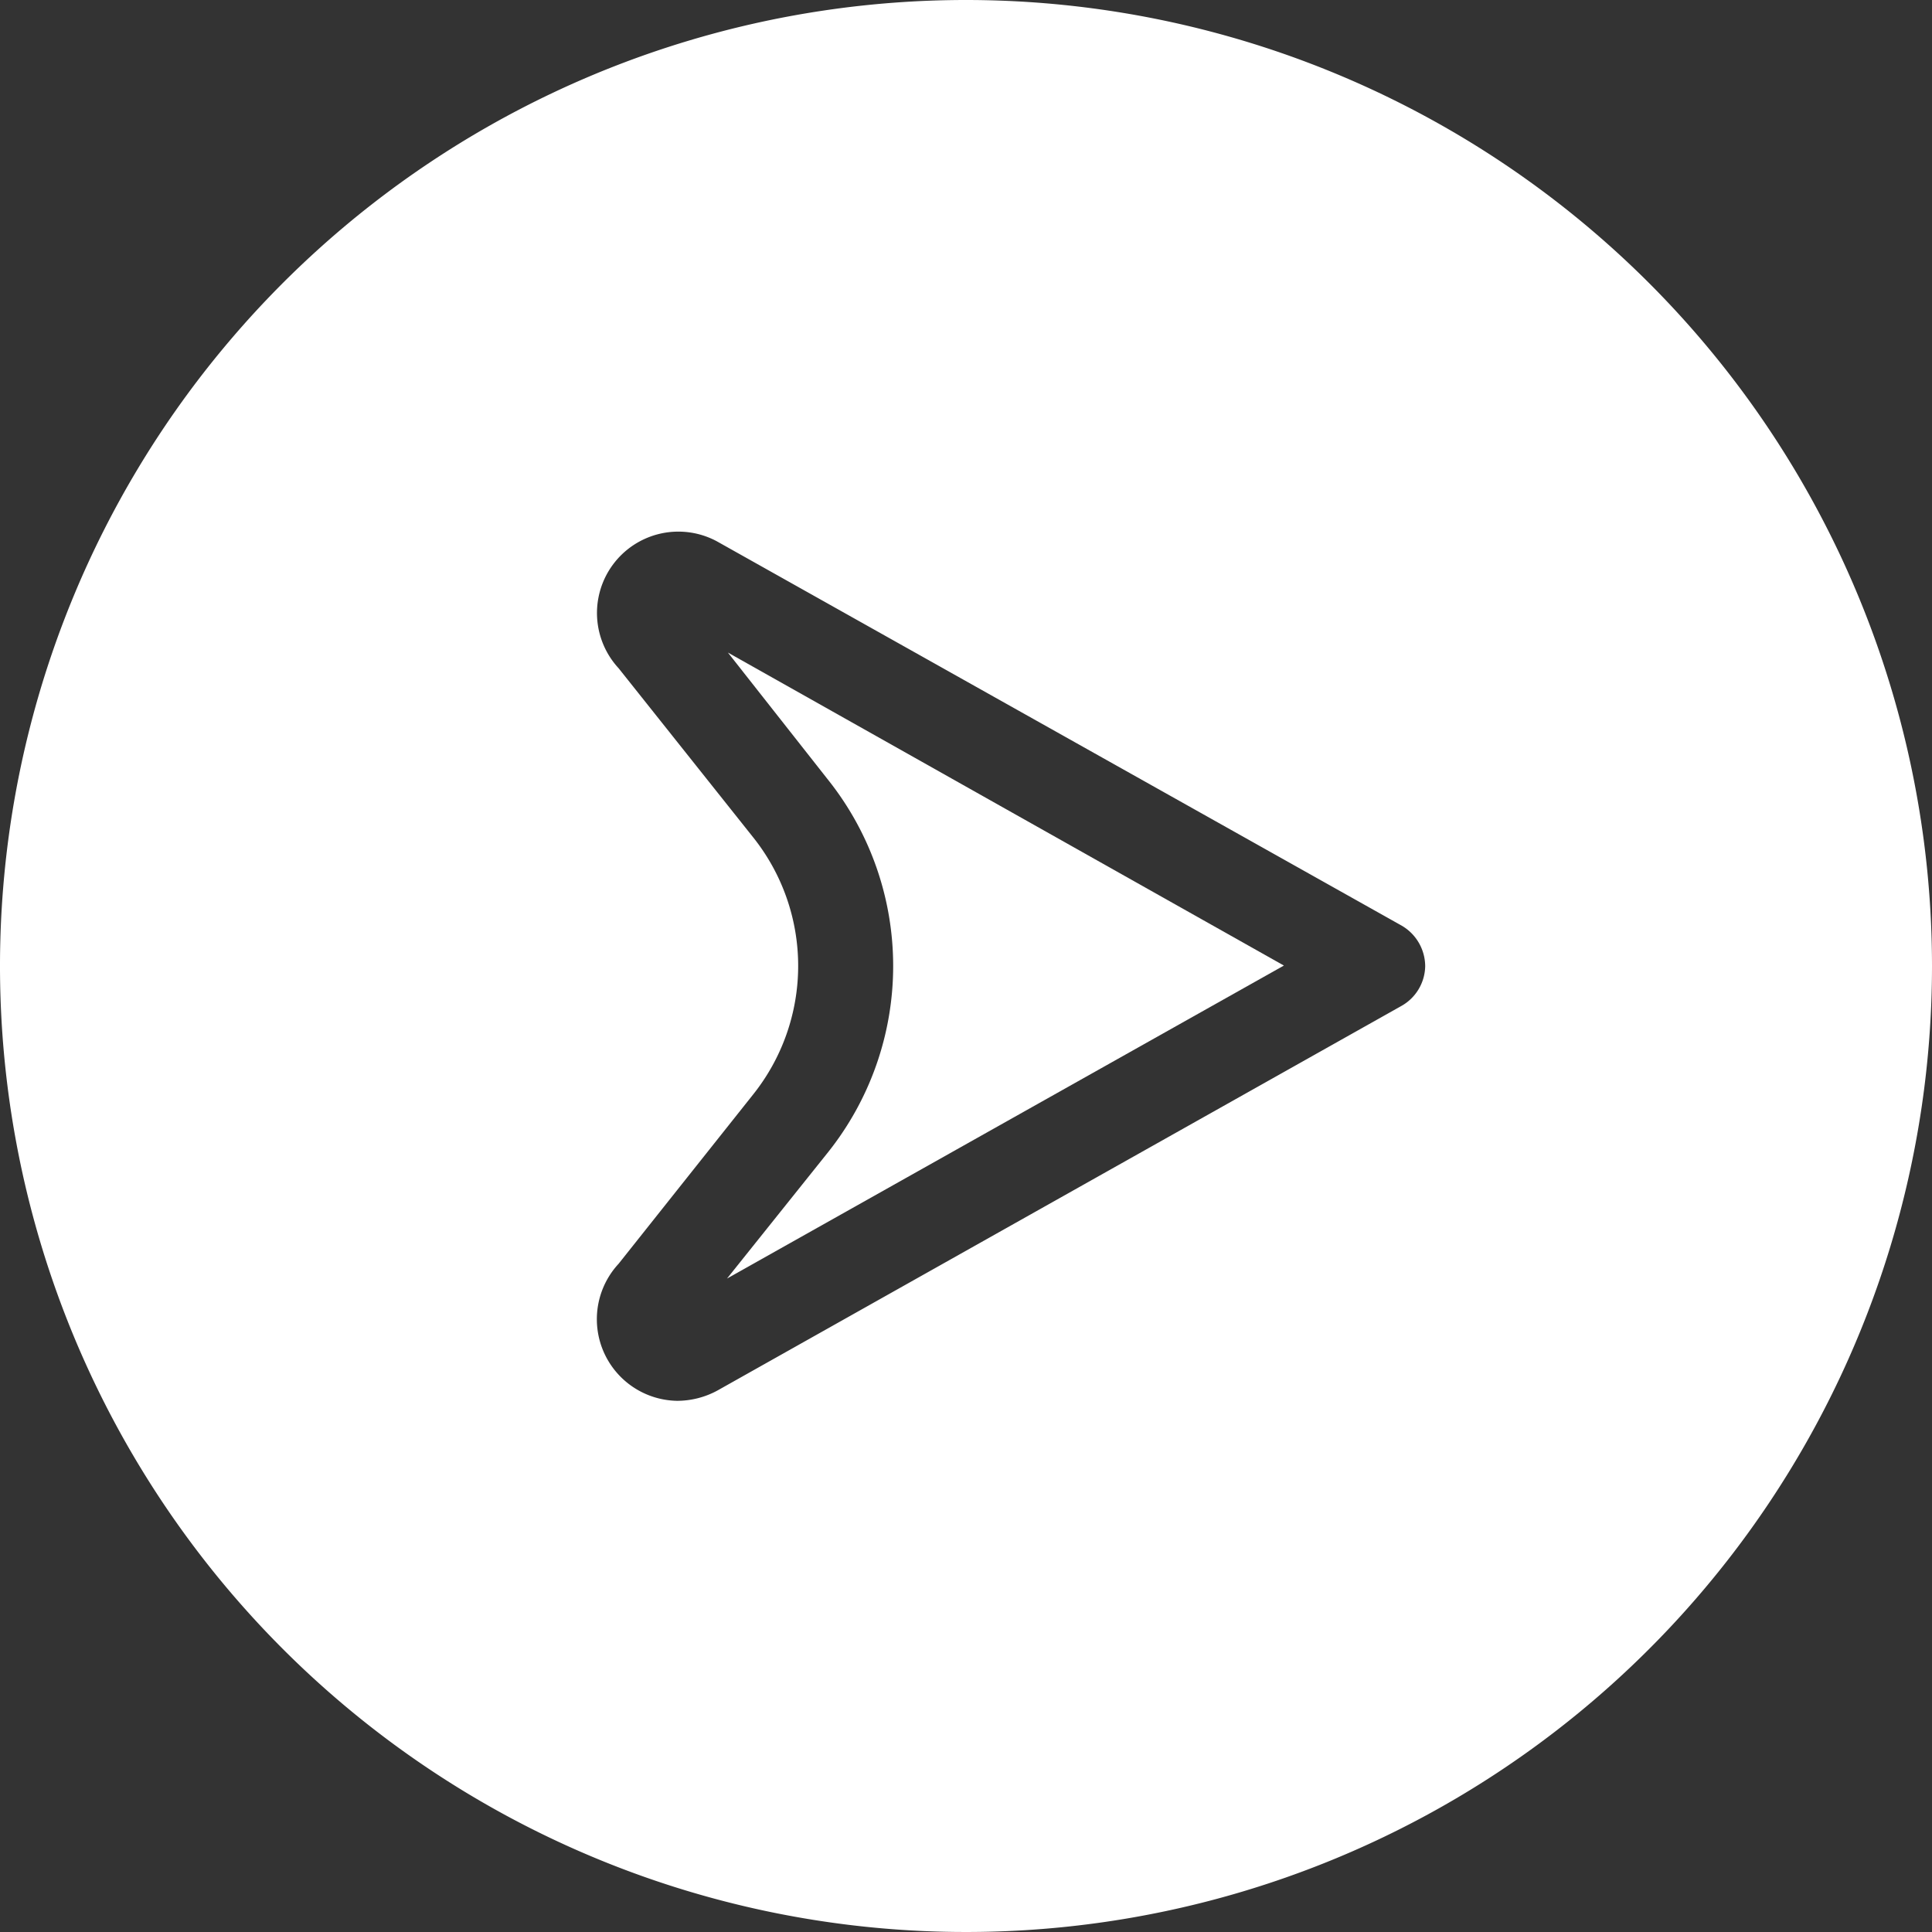
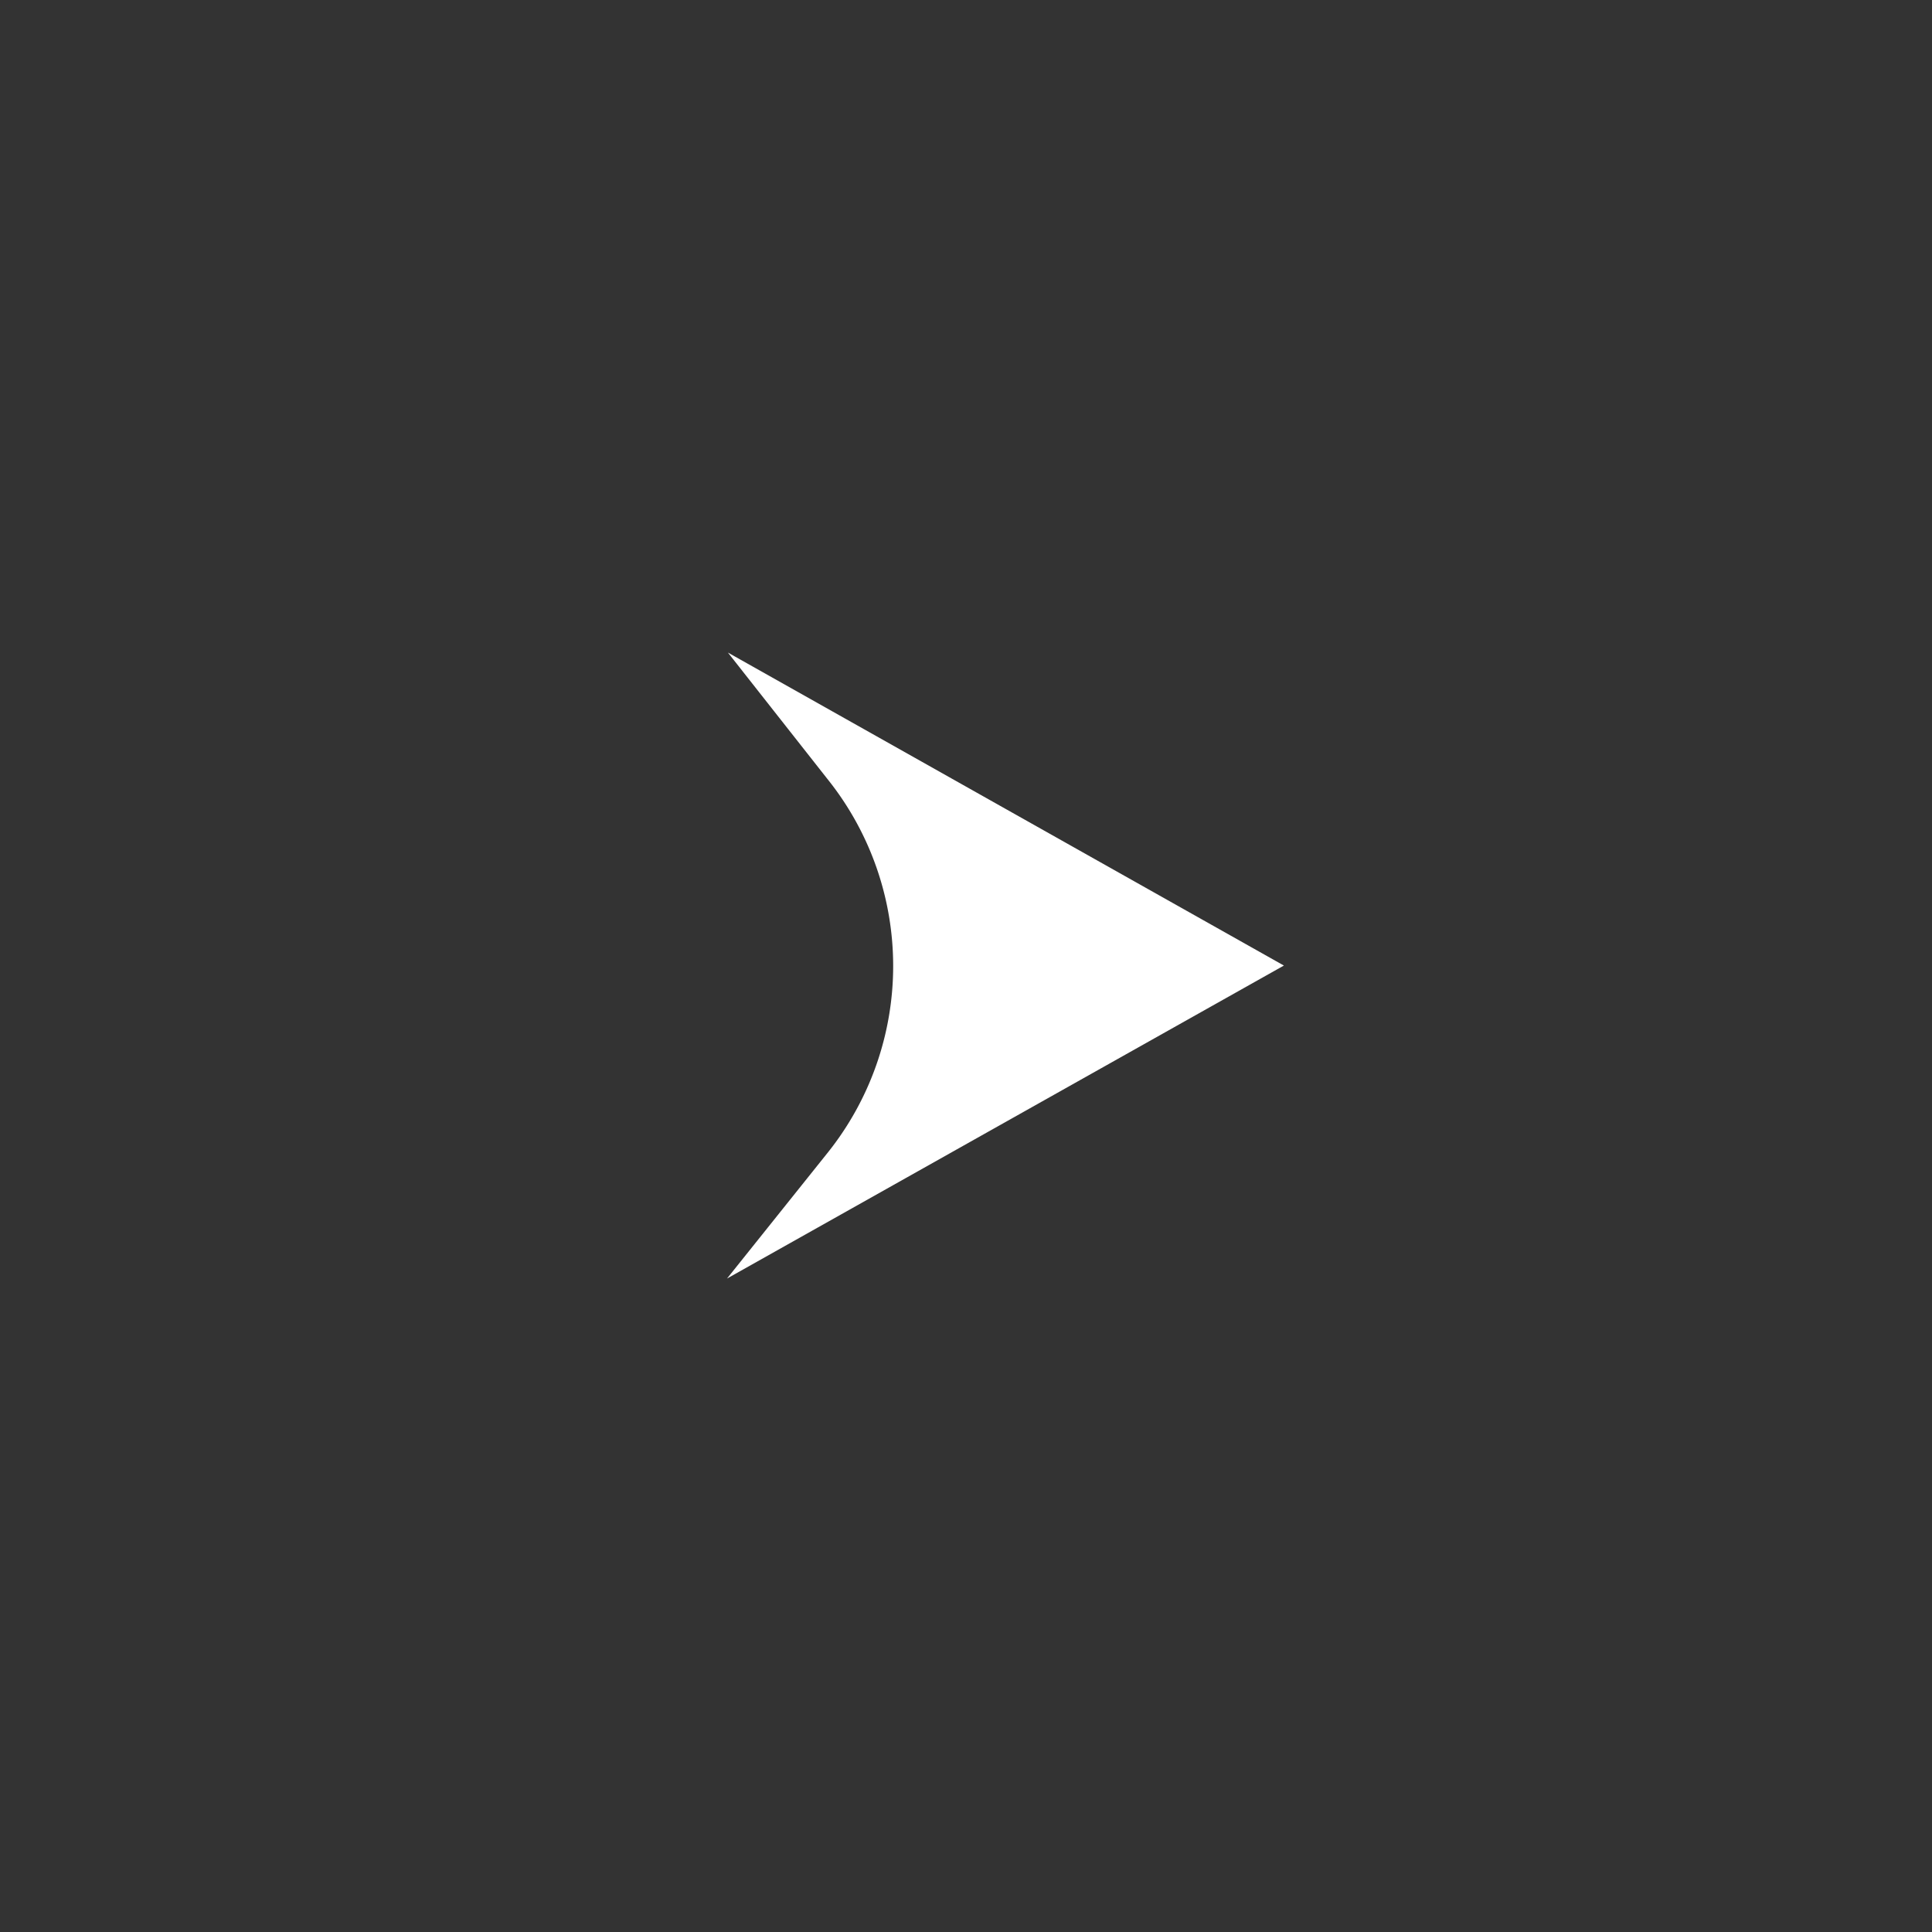
<svg xmlns="http://www.w3.org/2000/svg" viewBox="0 0 86.42 86.42">
  <rect x="0" y="0" width="86.42" height="86.42" fill="#333333" stroke="none" />
  <defs>
    <style>.cls-1{fill:#fff;}</style>
  </defs>
  <title>Risorsa 18</title>
  <g id="Livello_2" data-name="Livello 2">
    <g id="Livello_1-2" data-name="Livello 1">
-       <path class="cls-1" d="M43.21,0A43.21,43.21,0,1,0,86.42,43.21,43.22,43.22,0,0,0,43.21,0ZM62.68,45,32.09,62.2a3.79,3.79,0,0,1-1.79.46,3.65,3.65,0,0,1-2.63-6.13l6-7.55a9.22,9.22,0,0,0,0-11.55l-6-7.54a3.64,3.64,0,0,1,4.39-5.68L62.69,41.4a2.11,2.11,0,0,1,1.06,1.82A2.08,2.08,0,0,1,62.68,45Z" />
      <path class="cls-1" d="M37,34.83a13.37,13.37,0,0,1,0,16.76l-4.48,5.6,24.91-14-24.87-14Z" />
    </g>
  </g>
</svg>